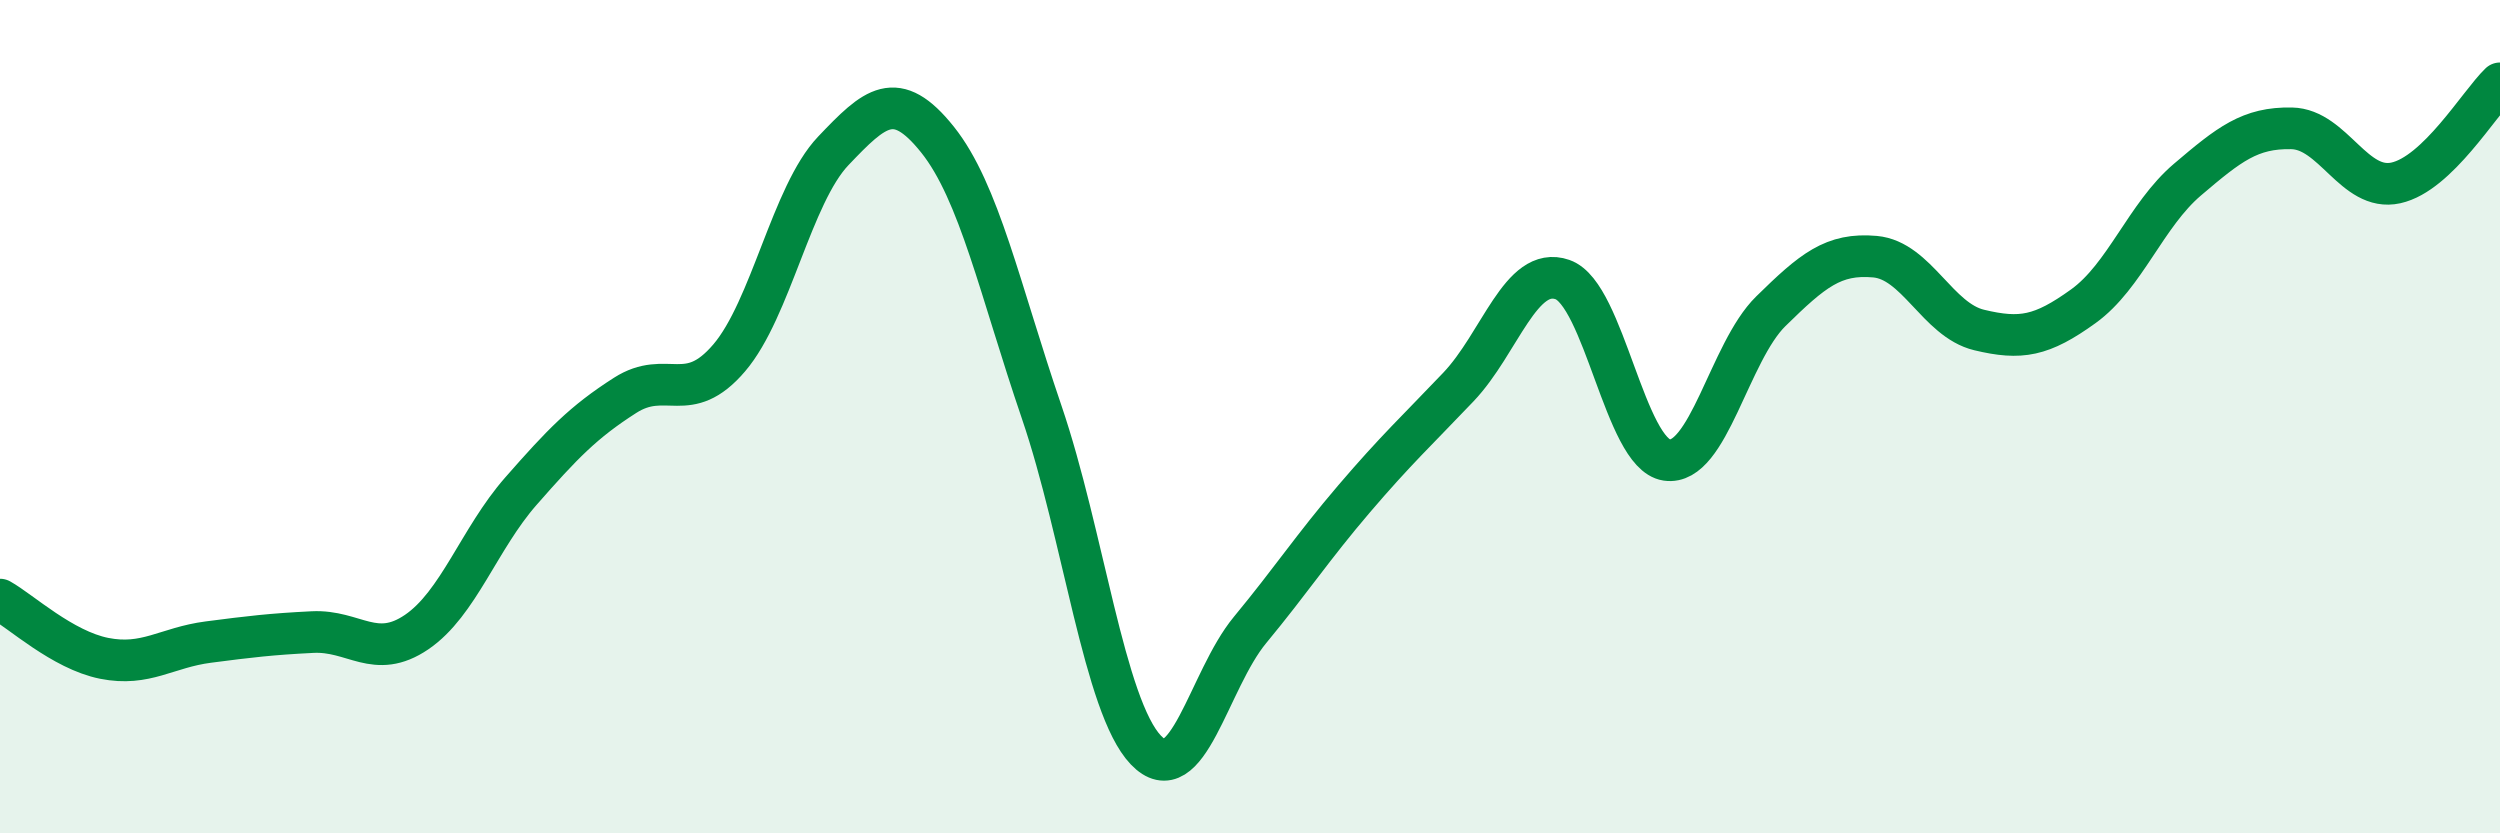
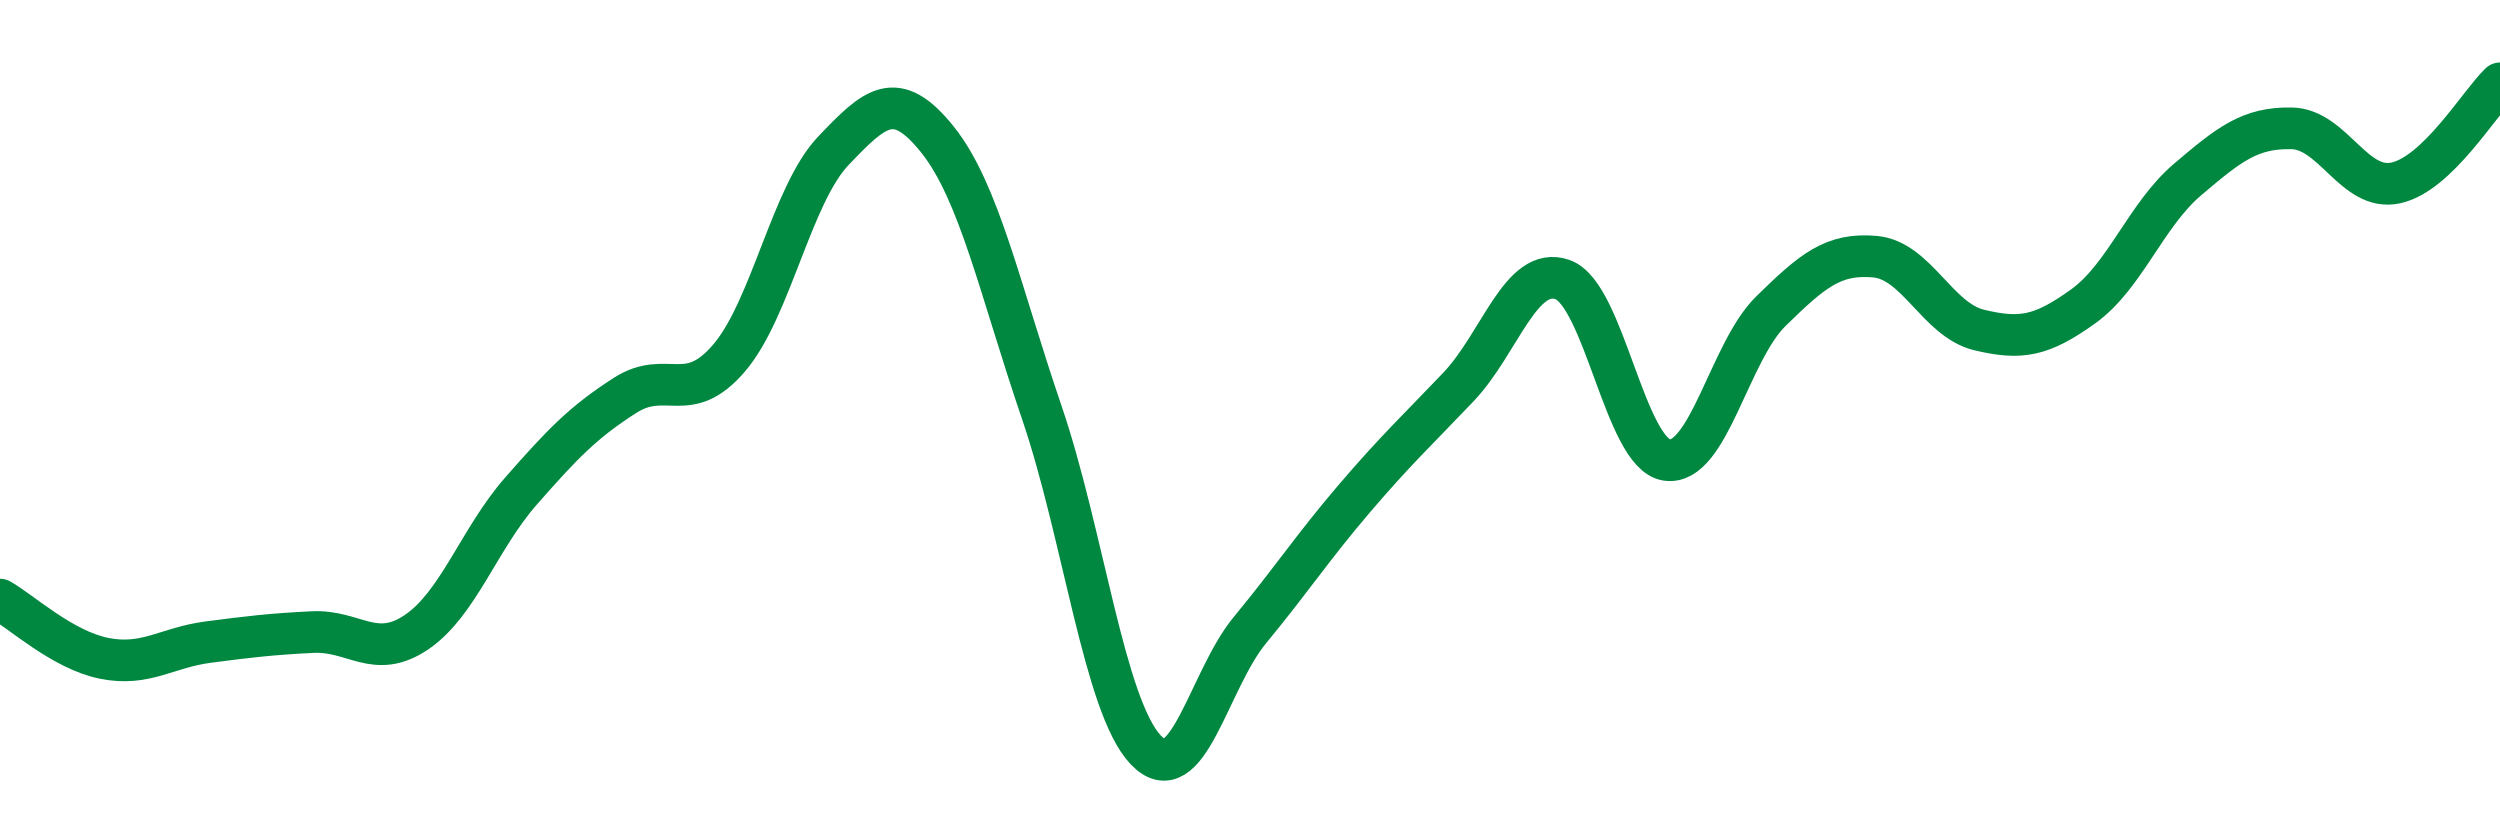
<svg xmlns="http://www.w3.org/2000/svg" width="60" height="20" viewBox="0 0 60 20">
-   <path d="M 0,14.39 C 0.5,14.67 1.5,15.6 2.5,15.8 C 3.5,16 4,15.54 5,15.41 C 6,15.28 6.5,15.22 7.5,15.17 C 8.5,15.12 9,15.85 10,15.17 C 11,14.49 11.5,12.93 12.5,11.79 C 13.5,10.65 14,10.13 15,9.49 C 16,8.85 16.5,9.76 17.5,8.59 C 18.5,7.42 19,4.67 20,3.62 C 21,2.57 21.5,2.1 22.5,3.35 C 23.5,4.6 24,6.96 25,9.89 C 26,12.82 26.5,16.95 27.5,18 C 28.5,19.05 29,16.33 30,15.12 C 31,13.91 31.5,13.14 32.5,11.97 C 33.5,10.8 34,10.34 35,9.29 C 36,8.24 36.5,6.36 37.5,6.71 C 38.5,7.06 39,10.89 40,11.04 C 41,11.19 41.5,8.45 42.5,7.47 C 43.5,6.49 44,6.07 45,6.16 C 46,6.25 46.5,7.68 47.5,7.92 C 48.5,8.16 49,8.07 50,7.35 C 51,6.63 51.5,5.16 52.5,4.31 C 53.5,3.46 54,3.06 55,3.08 C 56,3.1 56.5,4.61 57.5,4.39 C 58.5,4.17 59.5,2.48 60,2L60 20L0 20Z" fill="#008740" opacity="0.1" stroke-linecap="round" stroke-linejoin="round" />
  <path d="M 0,14.39 C 0.5,14.67 1.5,15.6 2.5,15.8 C 3.5,16 4,15.54 5,15.41 C 6,15.28 6.5,15.22 7.5,15.17 C 8.5,15.12 9,15.85 10,15.17 C 11,14.49 11.5,12.93 12.5,11.79 C 13.5,10.65 14,10.13 15,9.49 C 16,8.85 16.5,9.76 17.5,8.59 C 18.5,7.42 19,4.67 20,3.62 C 21,2.57 21.5,2.1 22.5,3.35 C 23.5,4.6 24,6.96 25,9.89 C 26,12.82 26.5,16.95 27.5,18 C 28.5,19.05 29,16.33 30,15.12 C 31,13.91 31.5,13.14 32.5,11.97 C 33.5,10.8 34,10.34 35,9.29 C 36,8.24 36.5,6.36 37.5,6.71 C 38.5,7.06 39,10.89 40,11.04 C 41,11.19 41.5,8.45 42.5,7.47 C 43.5,6.49 44,6.07 45,6.16 C 46,6.25 46.5,7.68 47.5,7.92 C 48.5,8.16 49,8.07 50,7.35 C 51,6.63 51.5,5.16 52.5,4.31 C 53.5,3.46 54,3.06 55,3.08 C 56,3.1 56.5,4.61 57.5,4.39 C 58.5,4.17 59.5,2.48 60,2" stroke="#008740" stroke-width="1" fill="none" stroke-linecap="round" stroke-linejoin="round" />
</svg>